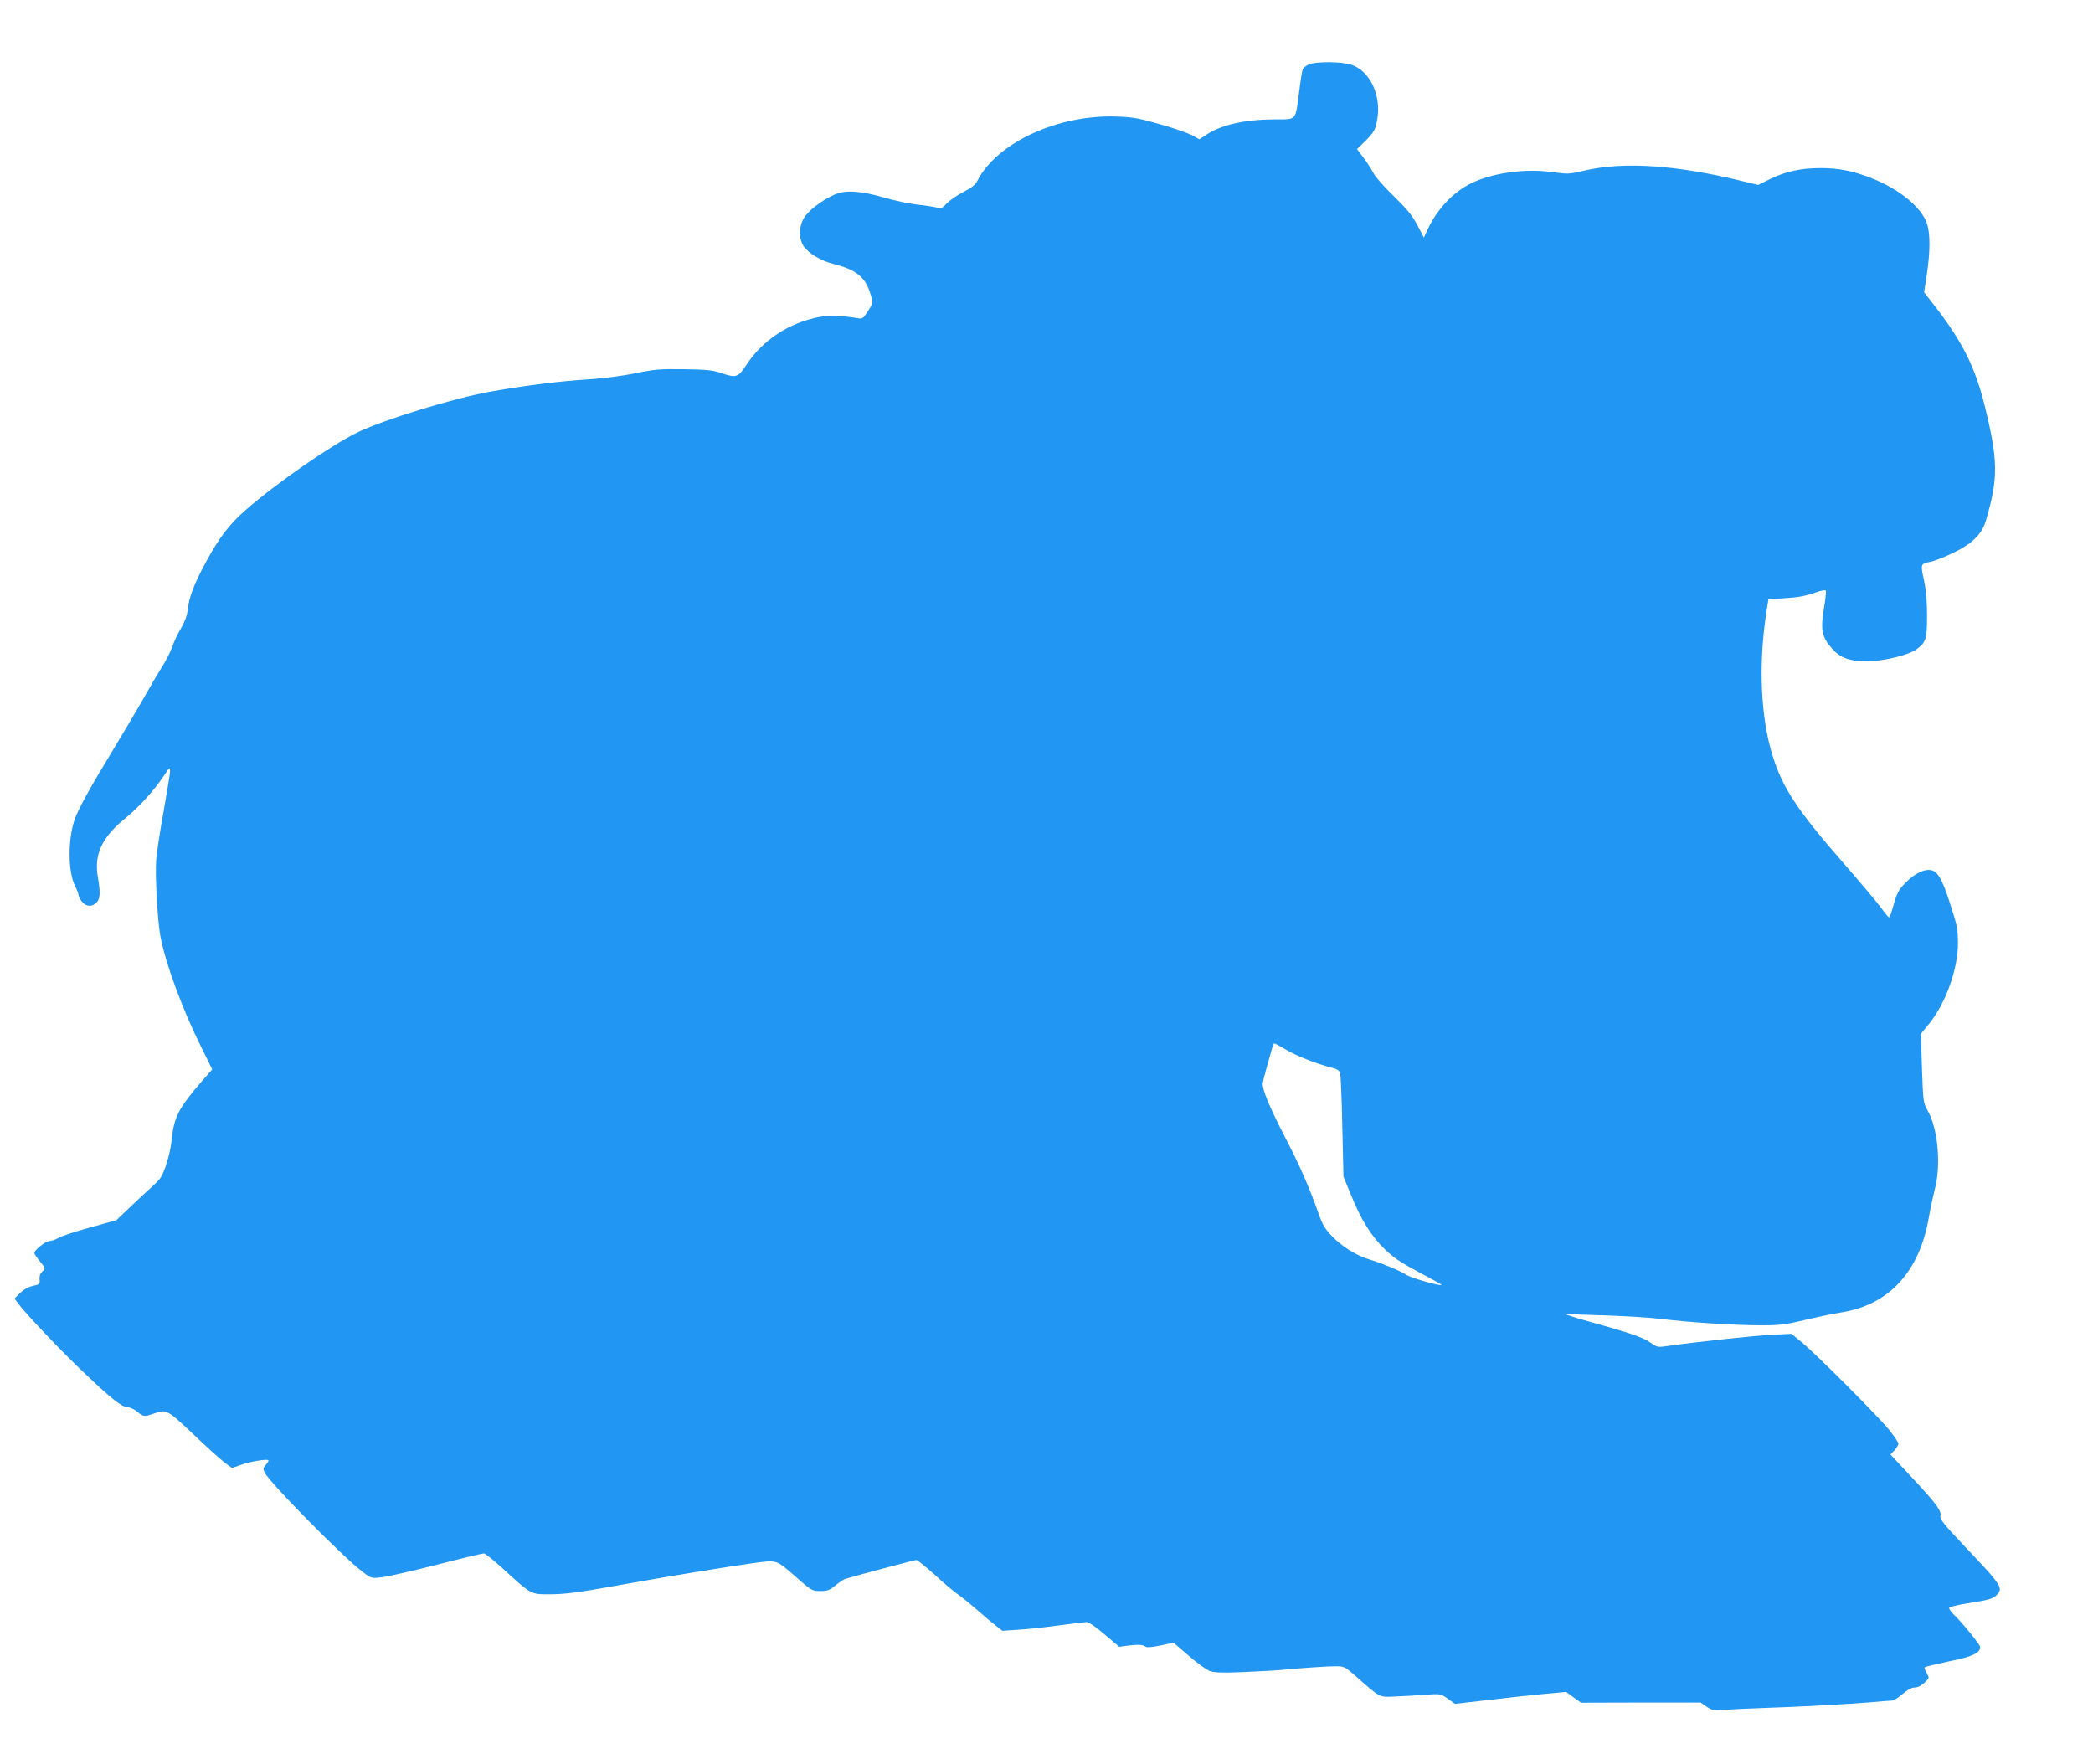
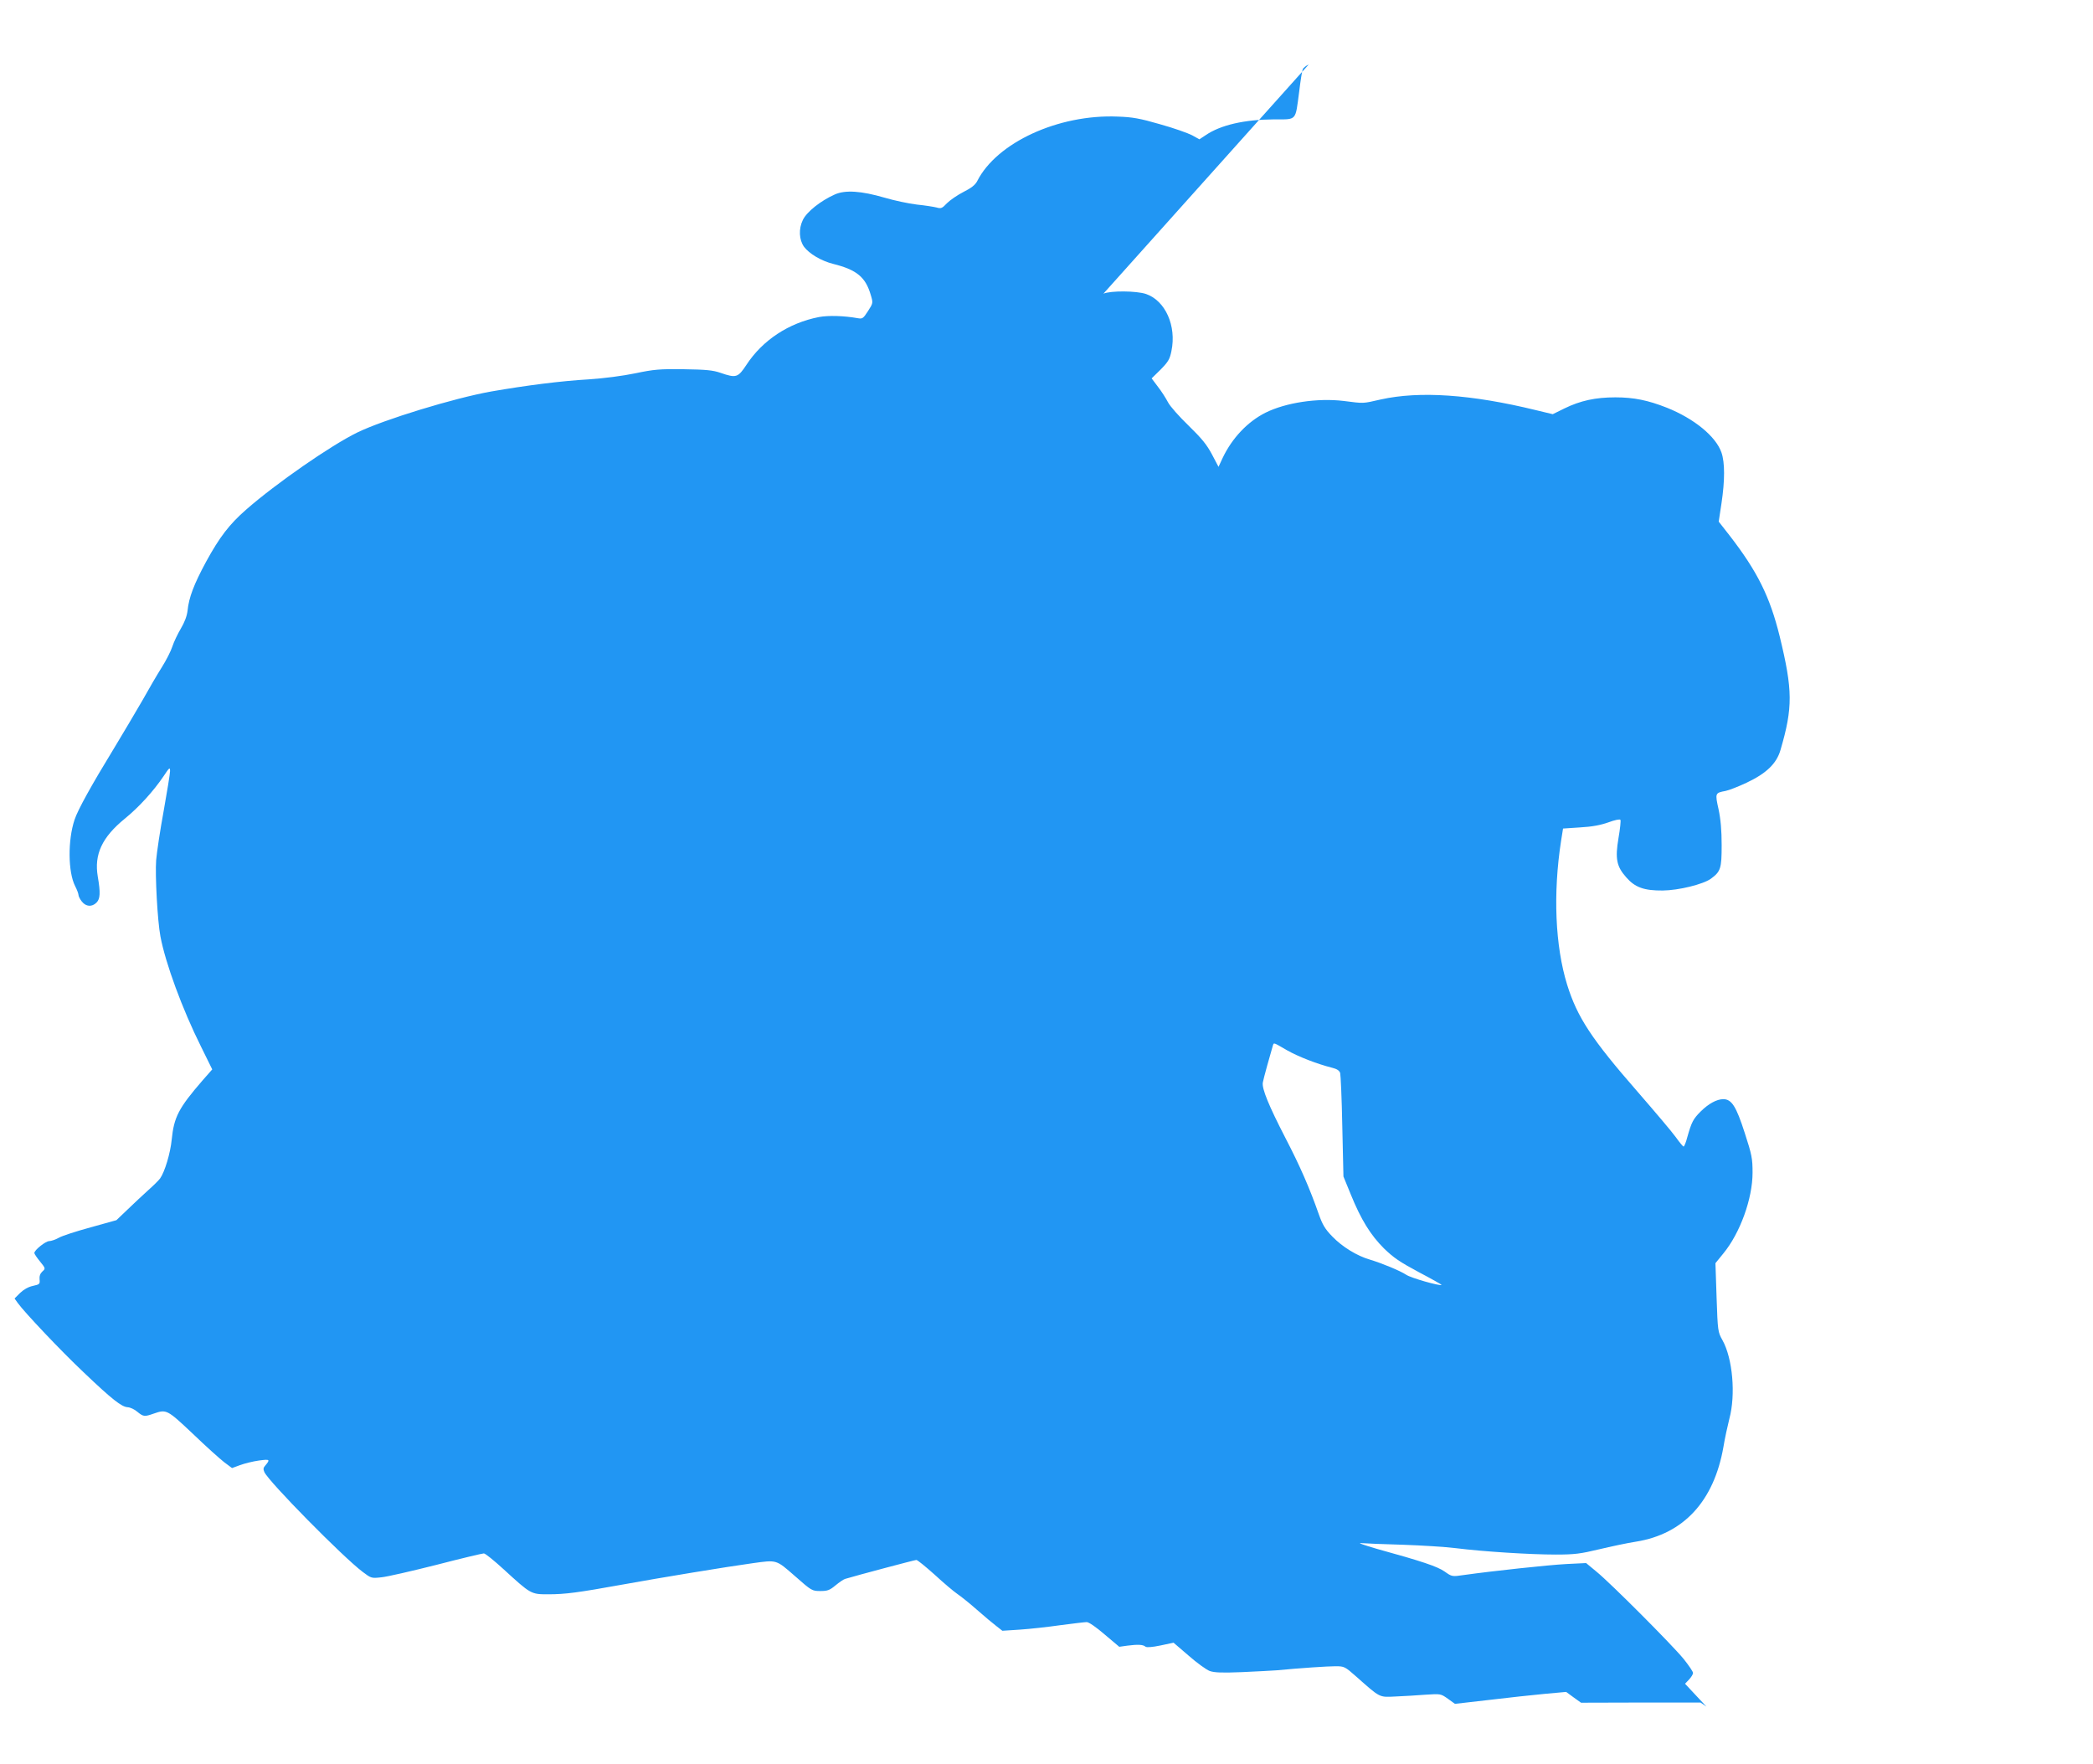
<svg xmlns="http://www.w3.org/2000/svg" version="1.0" width="1280pt" height="1079pt" viewBox="0 0 1280 1079" preserveAspectRatio="xMidYMid meet">
  <g transform="translate(0,1079) scale(0.1,-0.1)" fill="#2196f3" stroke="none">
-     <path d="M8004 10396 c-17 -8 -34 -21 -37 -30 -4 -9 -14 -71 -22 -139 -24 -179 -12 -167 -152 -167 -182 -1 -328 -34 -420 -97 l-38 -25 -45 25 c-25 13 -112 44 -195 67 -124 36 -169 44 -260 47 -362 15 -740 -159 -859 -395 -12 -23 -36 -42 -84 -66 -37 -19 -82 -50 -101 -69 -29 -31 -36 -34 -63 -26 -16 4 -71 13 -121 18 -51 6 -139 25 -197 42 -144 42 -241 48 -304 20 -86 -38 -172 -106 -196 -156 -27 -55 -23 -122 7 -164 32 -43 106 -87 179 -105 143 -36 197 -80 229 -189 15 -50 15 -50 -17 -100 -29 -45 -34 -48 -62 -43 -83 15 -179 18 -238 7 -184 -36 -344 -141 -443 -292 -52 -79 -63 -82 -159 -49 -46 16 -88 20 -224 22 -148 2 -182 -1 -297 -25 -77 -16 -193 -31 -285 -37 -171 -10 -382 -37 -595 -74 -226 -40 -658 -172 -820 -251 -160 -78 -495 -310 -679 -471 -103 -90 -163 -168 -246 -320 -74 -137 -105 -218 -113 -299 -4 -33 -18 -70 -41 -109 -19 -32 -43 -82 -52 -110 -9 -28 -38 -85 -64 -126 -26 -41 -80 -133 -120 -205 -41 -71 -120 -204 -175 -295 -134 -219 -220 -374 -239 -433 -42 -125 -40 -320 3 -405 12 -23 21 -48 21 -55 0 -8 9 -26 21 -41 25 -31 61 -34 89 -6 23 23 25 60 8 159 -23 136 26 241 166 355 86 70 175 168 237 260 35 53 39 56 39 30 0 -15 -18 -125 -39 -243 -22 -119 -42 -254 -46 -301 -7 -92 8 -371 26 -466 30 -162 134 -446 249 -676 l68 -138 -59 -67 c-147 -170 -175 -224 -189 -363 -8 -82 -42 -196 -71 -237 -8 -11 -41 -44 -74 -73 -33 -30 -90 -83 -126 -118 l-67 -64 -158 -44 c-88 -24 -175 -52 -195 -64 -20 -11 -46 -20 -58 -20 -22 0 -91 -55 -91 -73 0 -5 16 -29 35 -52 34 -42 34 -43 14 -61 -13 -12 -19 -28 -17 -48 3 -29 0 -31 -41 -40 -28 -6 -56 -22 -78 -43 l-34 -34 20 -28 c42 -58 263 -292 402 -423 175 -167 233 -212 270 -214 16 -1 42 -13 59 -28 37 -30 43 -31 100 -11 78 27 81 26 239 -123 80 -77 167 -155 193 -175 l47 -35 49 18 c27 10 79 23 115 28 68 9 71 7 39 -31 -12 -13 -13 -22 -5 -40 27 -59 480 -519 601 -610 52 -39 53 -40 115 -33 34 3 185 38 336 76 150 39 281 70 290 70 9 0 63 -44 121 -97 166 -152 167 -153 271 -153 107 0 181 10 459 60 226 41 644 110 792 130 151 21 143 23 260 -79 101 -89 104 -91 155 -91 44 0 57 5 92 34 23 19 49 37 59 40 69 21 427 116 436 116 7 0 57 -41 112 -90 54 -50 117 -103 139 -118 22 -15 76 -58 120 -97 44 -39 97 -83 118 -99 l37 -29 108 7 c59 4 170 16 246 27 77 10 150 19 162 19 13 0 58 -31 110 -76 l89 -75 50 7 c62 8 95 7 110 -6 7 -6 39 -4 92 7 l80 17 92 -79 c50 -44 108 -86 129 -94 28 -10 75 -12 197 -7 88 4 183 9 210 11 149 14 313 25 362 25 54 0 58 -2 127 -63 149 -132 139 -127 241 -122 50 2 132 7 183 11 93 6 93 6 137 -25 l43 -31 209 24 c114 14 267 30 339 37 l132 12 45 -33 46 -33 365 1 366 0 36 -25 c34 -23 43 -24 118 -19 45 3 153 8 241 11 218 7 517 24 650 35 61 6 118 10 127 10 9 0 38 18 63 40 30 26 56 40 75 40 17 0 40 11 59 29 31 29 31 29 14 59 -10 17 -15 33 -12 36 3 3 70 19 149 36 144 29 190 51 190 88 0 14 -115 155 -164 201 -14 14 -26 30 -26 36 0 8 48 20 131 33 104 16 136 25 155 43 49 46 42 57 -198 310 -120 127 -146 160 -141 177 8 32 -24 75 -175 237 l-131 140 24 25 c14 15 25 33 25 41 0 8 -26 46 -57 85 -71 87 -446 463 -533 534 l-64 53 -122 -6 c-111 -6 -446 -42 -625 -67 -73 -11 -74 -10 -118 21 -44 31 -139 63 -415 139 -79 23 -121 38 -96 35 25 -2 140 -7 255 -10 116 -4 262 -13 325 -21 168 -21 455 -39 610 -39 117 0 152 5 265 32 72 17 174 39 227 47 291 47 476 248 534 580 8 50 25 127 36 171 40 149 20 370 -42 481 -28 50 -29 55 -36 261 l-7 210 48 59 c103 125 179 336 179 494 0 86 -4 109 -48 244 -52 162 -80 206 -131 206 -40 0 -91 -28 -139 -76 -45 -45 -55 -64 -81 -156 -8 -32 -19 -58 -23 -58 -4 1 -25 26 -47 57 -22 31 -127 155 -233 277 -283 324 -370 457 -432 656 -73 236 -87 557 -37 880 l12 75 105 7 c73 4 125 14 173 31 37 14 70 21 73 15 3 -5 -2 -55 -12 -112 -21 -125 -12 -173 48 -240 53 -61 109 -81 223 -80 97 1 247 38 294 72 60 44 66 63 66 205 0 92 -6 159 -19 220 -22 99 -21 100 43 112 20 4 77 26 128 50 121 57 184 117 208 201 76 260 75 365 -5 694 -60 243 -136 397 -308 619 l-65 83 17 112 c21 140 21 249 0 310 -34 99 -167 208 -335 275 -114 45 -201 63 -314 63 -121 0 -214 -20 -312 -68 l-71 -35 -104 25 c-393 96 -710 118 -948 65 -114 -26 -100 -25 -227 -9 -160 19 -353 -10 -478 -72 -109 -55 -203 -154 -261 -275 l-26 -56 -40 76 c-32 60 -62 97 -143 176 -57 55 -114 119 -126 143 -12 23 -39 66 -61 94 l-39 52 55 54 c46 47 56 63 66 113 32 154 -37 308 -155 349 -60 20 -216 21 -261 2z m-133 -6029 c71 -40 182 -83 276 -107 29 -7 44 -17 49 -32 3 -12 10 -159 13 -327 l7 -306 45 -110 c63 -155 121 -248 203 -330 59 -57 97 -83 213 -145 78 -41 140 -76 139 -78 -9 -8 -186 42 -216 62 -38 25 -147 70 -223 93 -79 23 -168 78 -228 140 -46 47 -61 73 -84 138 -55 157 -115 295 -204 466 -101 196 -145 302 -138 339 3 20 45 171 62 228 6 16 2 18 86 -31z" />
+     <path d="M8004 10396 c-17 -8 -34 -21 -37 -30 -4 -9 -14 -71 -22 -139 -24 -179 -12 -167 -152 -167 -182 -1 -328 -34 -420 -97 l-38 -25 -45 25 c-25 13 -112 44 -195 67 -124 36 -169 44 -260 47 -362 15 -740 -159 -859 -395 -12 -23 -36 -42 -84 -66 -37 -19 -82 -50 -101 -69 -29 -31 -36 -34 -63 -26 -16 4 -71 13 -121 18 -51 6 -139 25 -197 42 -144 42 -241 48 -304 20 -86 -38 -172 -106 -196 -156 -27 -55 -23 -122 7 -164 32 -43 106 -87 179 -105 143 -36 197 -80 229 -189 15 -50 15 -50 -17 -100 -29 -45 -34 -48 -62 -43 -83 15 -179 18 -238 7 -184 -36 -344 -141 -443 -292 -52 -79 -63 -82 -159 -49 -46 16 -88 20 -224 22 -148 2 -182 -1 -297 -25 -77 -16 -193 -31 -285 -37 -171 -10 -382 -37 -595 -74 -226 -40 -658 -172 -820 -251 -160 -78 -495 -310 -679 -471 -103 -90 -163 -168 -246 -320 -74 -137 -105 -218 -113 -299 -4 -33 -18 -70 -41 -109 -19 -32 -43 -82 -52 -110 -9 -28 -38 -85 -64 -126 -26 -41 -80 -133 -120 -205 -41 -71 -120 -204 -175 -295 -134 -219 -220 -374 -239 -433 -42 -125 -40 -320 3 -405 12 -23 21 -48 21 -55 0 -8 9 -26 21 -41 25 -31 61 -34 89 -6 23 23 25 60 8 159 -23 136 26 241 166 355 86 70 175 168 237 260 35 53 39 56 39 30 0 -15 -18 -125 -39 -243 -22 -119 -42 -254 -46 -301 -7 -92 8 -371 26 -466 30 -162 134 -446 249 -676 l68 -138 -59 -67 c-147 -170 -175 -224 -189 -363 -8 -82 -42 -196 -71 -237 -8 -11 -41 -44 -74 -73 -33 -30 -90 -83 -126 -118 l-67 -64 -158 -44 c-88 -24 -175 -52 -195 -64 -20 -11 -46 -20 -58 -20 -22 0 -91 -55 -91 -73 0 -5 16 -29 35 -52 34 -42 34 -43 14 -61 -13 -12 -19 -28 -17 -48 3 -29 0 -31 -41 -40 -28 -6 -56 -22 -78 -43 l-34 -34 20 -28 c42 -58 263 -292 402 -423 175 -167 233 -212 270 -214 16 -1 42 -13 59 -28 37 -30 43 -31 100 -11 78 27 81 26 239 -123 80 -77 167 -155 193 -175 l47 -35 49 18 c27 10 79 23 115 28 68 9 71 7 39 -31 -12 -13 -13 -22 -5 -40 27 -59 480 -519 601 -610 52 -39 53 -40 115 -33 34 3 185 38 336 76 150 39 281 70 290 70 9 0 63 -44 121 -97 166 -152 167 -153 271 -153 107 0 181 10 459 60 226 41 644 110 792 130 151 21 143 23 260 -79 101 -89 104 -91 155 -91 44 0 57 5 92 34 23 19 49 37 59 40 69 21 427 116 436 116 7 0 57 -41 112 -90 54 -50 117 -103 139 -118 22 -15 76 -58 120 -97 44 -39 97 -83 118 -99 l37 -29 108 7 c59 4 170 16 246 27 77 10 150 19 162 19 13 0 58 -31 110 -76 l89 -75 50 7 c62 8 95 7 110 -6 7 -6 39 -4 92 7 l80 17 92 -79 c50 -44 108 -86 129 -94 28 -10 75 -12 197 -7 88 4 183 9 210 11 149 14 313 25 362 25 54 0 58 -2 127 -63 149 -132 139 -127 241 -122 50 2 132 7 183 11 93 6 93 6 137 -25 l43 -31 209 24 c114 14 267 30 339 37 l132 12 45 -33 46 -33 365 1 366 0 36 -25 l-131 140 24 25 c14 15 25 33 25 41 0 8 -26 46 -57 85 -71 87 -446 463 -533 534 l-64 53 -122 -6 c-111 -6 -446 -42 -625 -67 -73 -11 -74 -10 -118 21 -44 31 -139 63 -415 139 -79 23 -121 38 -96 35 25 -2 140 -7 255 -10 116 -4 262 -13 325 -21 168 -21 455 -39 610 -39 117 0 152 5 265 32 72 17 174 39 227 47 291 47 476 248 534 580 8 50 25 127 36 171 40 149 20 370 -42 481 -28 50 -29 55 -36 261 l-7 210 48 59 c103 125 179 336 179 494 0 86 -4 109 -48 244 -52 162 -80 206 -131 206 -40 0 -91 -28 -139 -76 -45 -45 -55 -64 -81 -156 -8 -32 -19 -58 -23 -58 -4 1 -25 26 -47 57 -22 31 -127 155 -233 277 -283 324 -370 457 -432 656 -73 236 -87 557 -37 880 l12 75 105 7 c73 4 125 14 173 31 37 14 70 21 73 15 3 -5 -2 -55 -12 -112 -21 -125 -12 -173 48 -240 53 -61 109 -81 223 -80 97 1 247 38 294 72 60 44 66 63 66 205 0 92 -6 159 -19 220 -22 99 -21 100 43 112 20 4 77 26 128 50 121 57 184 117 208 201 76 260 75 365 -5 694 -60 243 -136 397 -308 619 l-65 83 17 112 c21 140 21 249 0 310 -34 99 -167 208 -335 275 -114 45 -201 63 -314 63 -121 0 -214 -20 -312 -68 l-71 -35 -104 25 c-393 96 -710 118 -948 65 -114 -26 -100 -25 -227 -9 -160 19 -353 -10 -478 -72 -109 -55 -203 -154 -261 -275 l-26 -56 -40 76 c-32 60 -62 97 -143 176 -57 55 -114 119 -126 143 -12 23 -39 66 -61 94 l-39 52 55 54 c46 47 56 63 66 113 32 154 -37 308 -155 349 -60 20 -216 21 -261 2z m-133 -6029 c71 -40 182 -83 276 -107 29 -7 44 -17 49 -32 3 -12 10 -159 13 -327 l7 -306 45 -110 c63 -155 121 -248 203 -330 59 -57 97 -83 213 -145 78 -41 140 -76 139 -78 -9 -8 -186 42 -216 62 -38 25 -147 70 -223 93 -79 23 -168 78 -228 140 -46 47 -61 73 -84 138 -55 157 -115 295 -204 466 -101 196 -145 302 -138 339 3 20 45 171 62 228 6 16 2 18 86 -31z" />
  </g>
</svg>